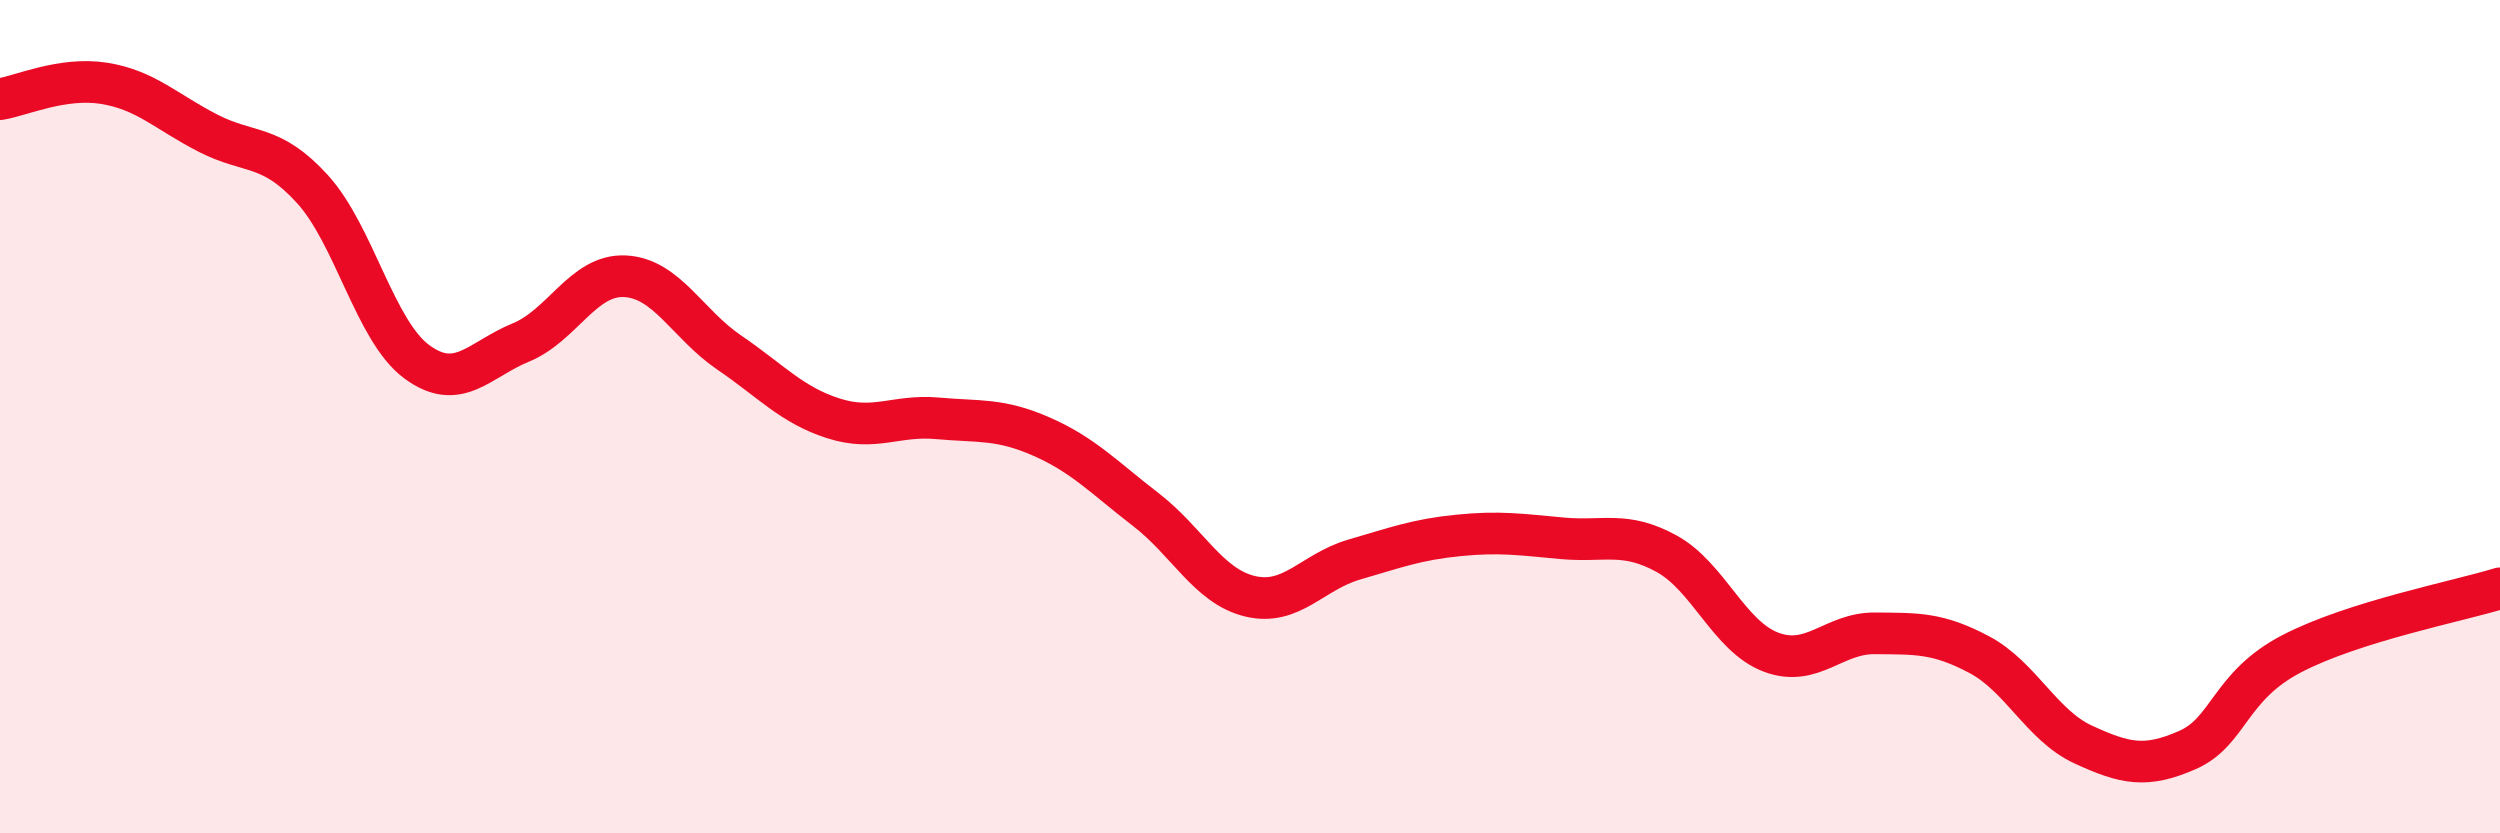
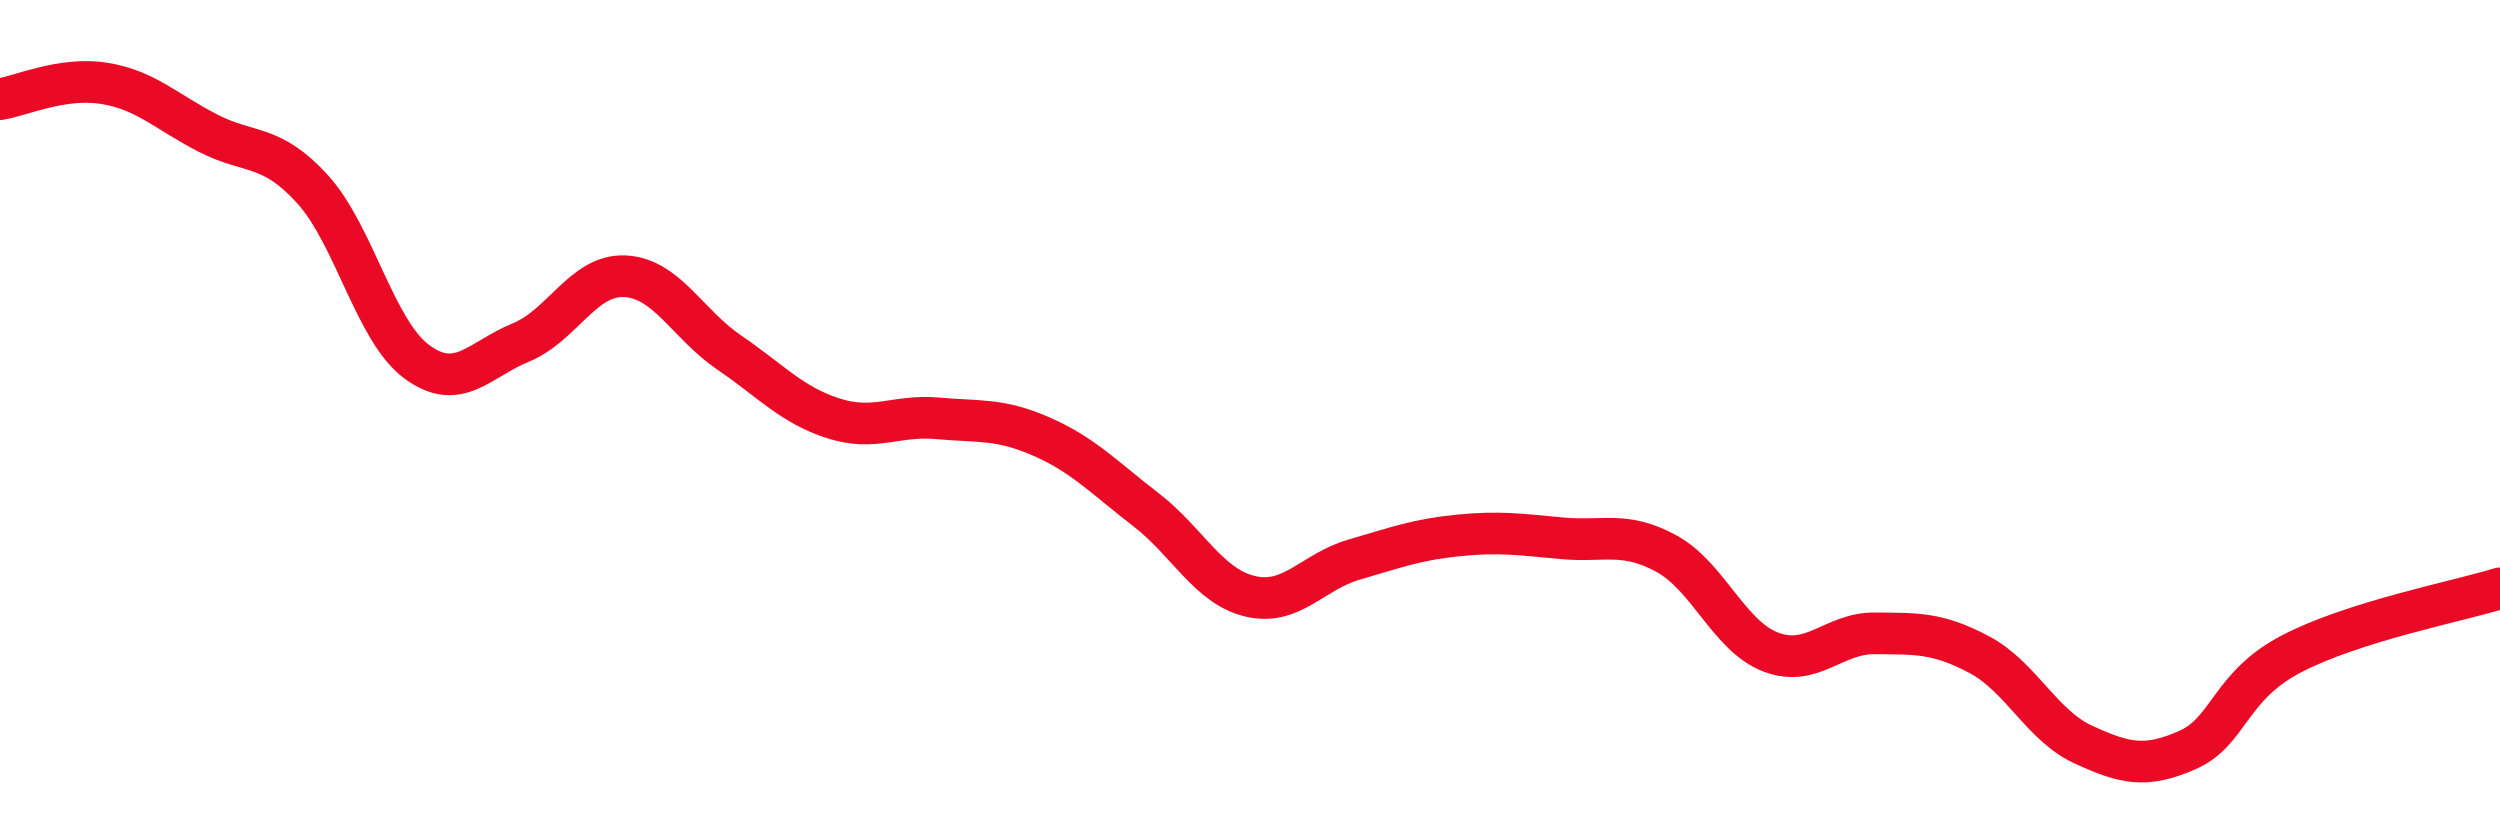
<svg xmlns="http://www.w3.org/2000/svg" width="60" height="20" viewBox="0 0 60 20">
-   <path d="M 0,2.38 C 0.5,2.3 1.5,1.84 2.5,2 C 3.5,2.16 4,2.69 5,3.2 C 6,3.71 6.5,3.44 7.5,4.54 C 8.5,5.64 9,7.94 10,8.68 C 11,9.42 11.5,8.63 12.5,8.22 C 13.5,7.81 14,6.58 15,6.63 C 16,6.68 16.5,7.78 17.5,8.46 C 18.5,9.14 19,9.72 20,10.04 C 21,10.36 21.5,9.95 22.5,10.04 C 23.5,10.13 24,10.04 25,10.48 C 26,10.92 26.5,11.46 27.5,12.23 C 28.5,13 29,14.07 30,14.31 C 31,14.55 31.5,13.72 32.5,13.43 C 33.5,13.14 34,12.95 35,12.85 C 36,12.75 36.5,12.83 37.5,12.92 C 38.5,13.01 39,12.74 40,13.29 C 41,13.84 41.5,15.27 42.5,15.65 C 43.5,16.03 44,15.19 45,15.2 C 46,15.21 46.5,15.18 47.5,15.71 C 48.5,16.24 49,17.41 50,17.87 C 51,18.33 51.5,18.44 52.5,18 C 53.5,17.56 53.5,16.47 55,15.69 C 56.5,14.91 59,14.43 60,14.12L60 20L0 20Z" fill="#EB0A25" opacity="0.1" stroke-linecap="round" stroke-linejoin="round" />
  <path d="M 0,2.38 C 0.5,2.3 1.5,1.84 2.5,2 C 3.5,2.16 4,2.69 5,3.2 C 6,3.71 6.5,3.44 7.5,4.54 C 8.5,5.64 9,7.94 10,8.68 C 11,9.42 11.5,8.63 12.5,8.22 C 13.5,7.81 14,6.58 15,6.63 C 16,6.68 16.5,7.78 17.5,8.46 C 18.5,9.14 19,9.72 20,10.04 C 21,10.36 21.5,9.95 22.5,10.04 C 23.5,10.13 24,10.04 25,10.48 C 26,10.92 26.5,11.46 27.5,12.23 C 28.5,13 29,14.07 30,14.31 C 31,14.55 31.5,13.72 32.5,13.43 C 33.5,13.14 34,12.95 35,12.85 C 36,12.75 36.5,12.83 37.5,12.92 C 38.5,13.01 39,12.74 40,13.29 C 41,13.84 41.5,15.27 42.5,15.65 C 43.5,16.03 44,15.19 45,15.2 C 46,15.21 46.5,15.18 47.5,15.71 C 48.5,16.24 49,17.41 50,17.87 C 51,18.33 51.5,18.44 52.5,18 C 53.5,17.56 53.5,16.47 55,15.69 C 56.5,14.91 59,14.43 60,14.12" stroke="#EB0A25" stroke-width="1" fill="none" stroke-linecap="round" stroke-linejoin="round" />
</svg>